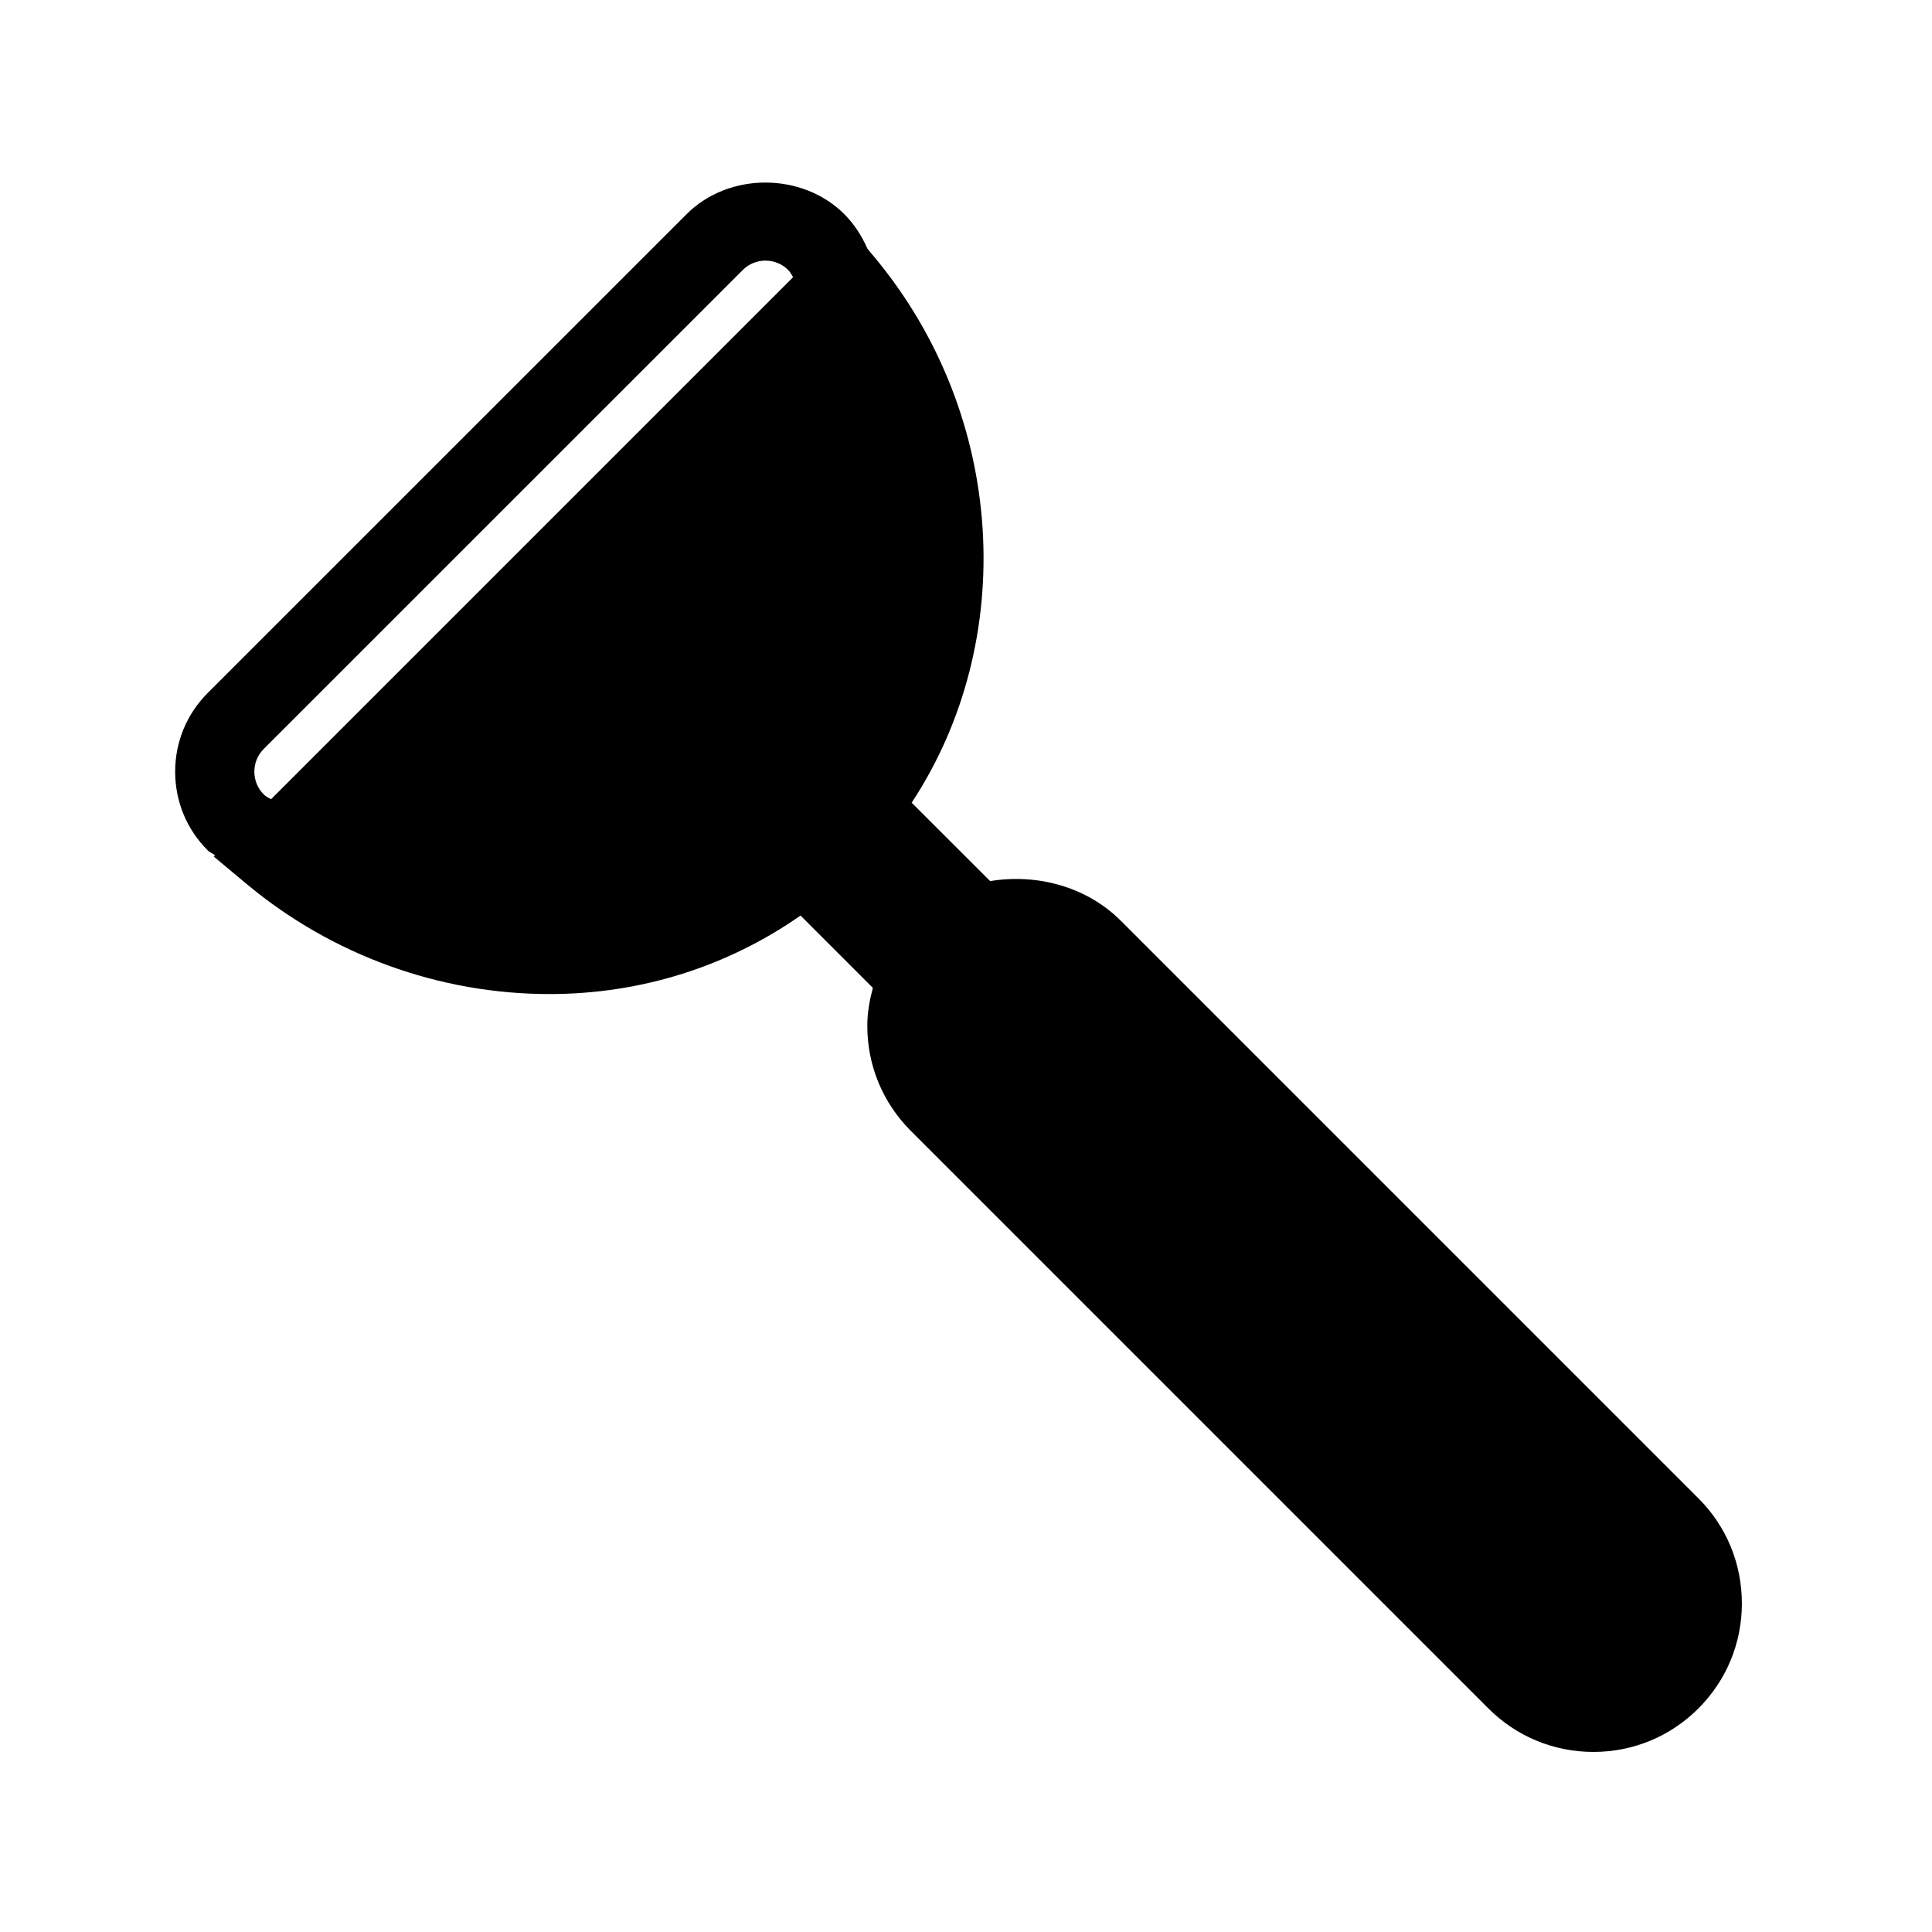
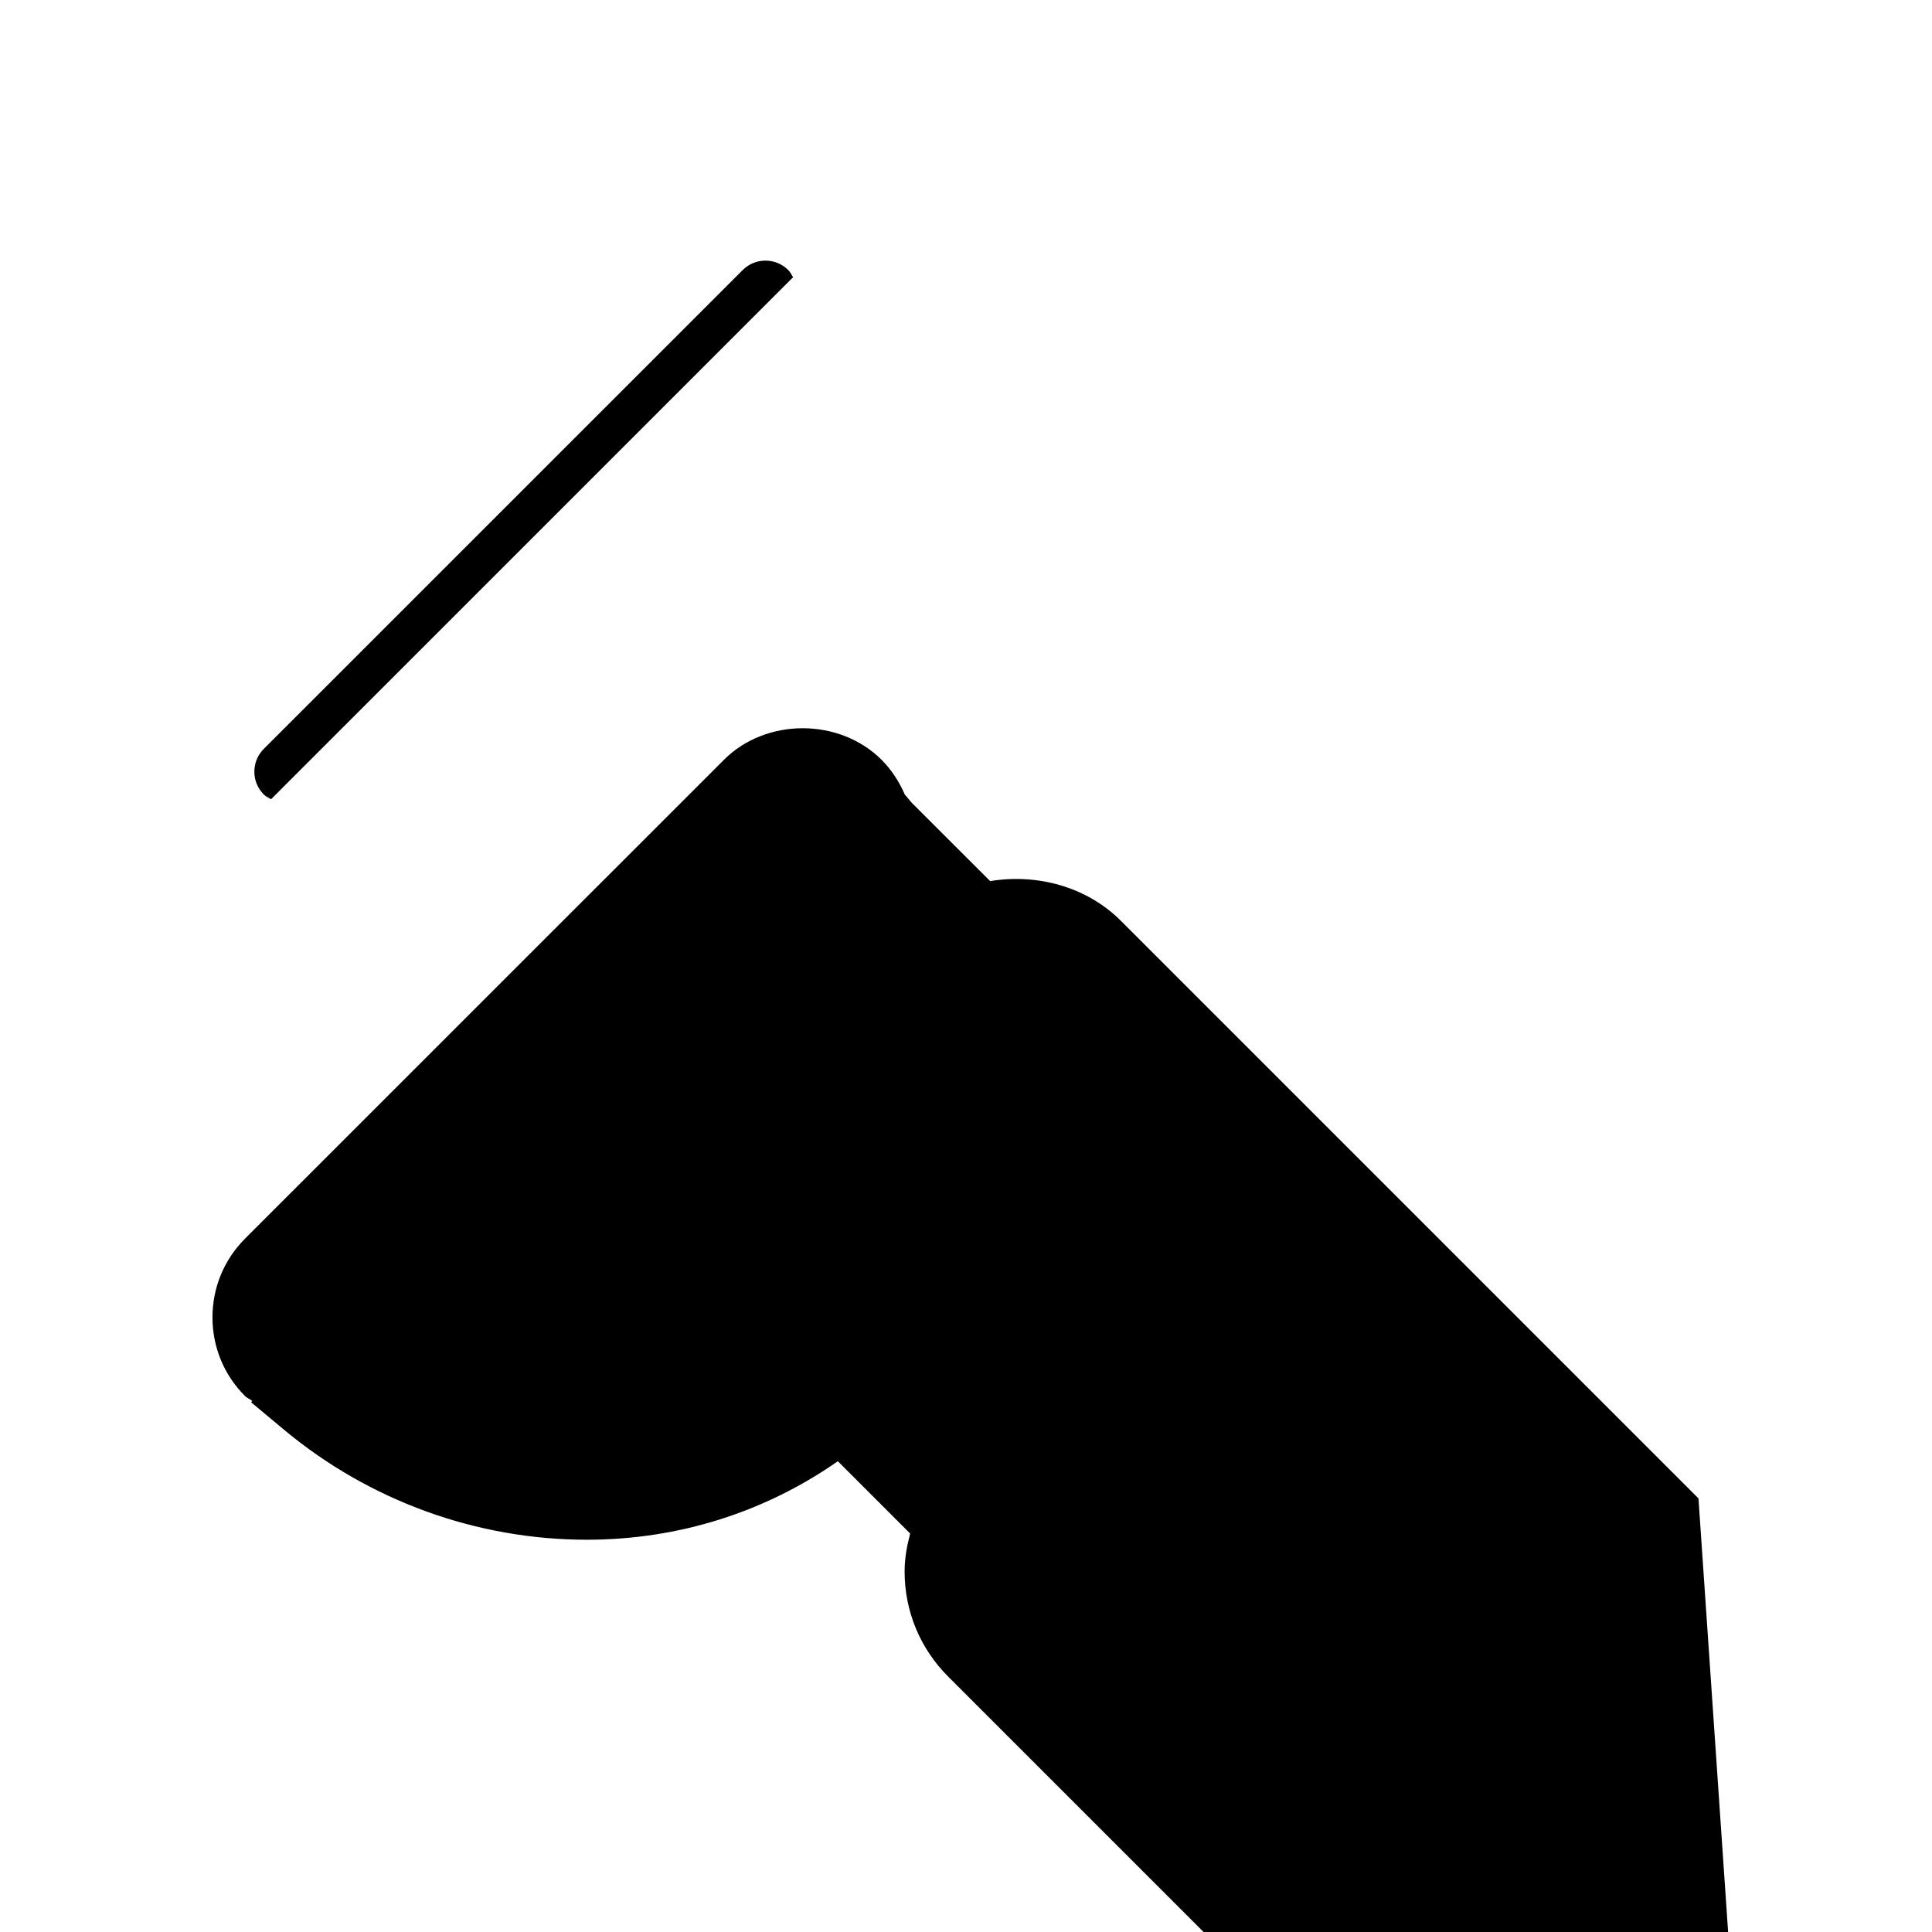
<svg xmlns="http://www.w3.org/2000/svg" fill="#000000" width="800px" height="800px" version="1.1" viewBox="144 144 512 512">
-   <path d="m594.11 541.09-153.07-153.07c-9.109-9.109-22.316-12.555-34.637-10.516l-20.805-20.781c28.215-42.805 25.234-102.44-9.887-144.61l-1.828-2.184c-1.469-3.379-3.484-6.508-6.152-9.195-11.168-11.125-30.605-11.148-41.754 0l-126.91 126.89c-5.582 5.586-8.648 12.996-8.648 20.887 0 7.871 3.066 15.305 8.648 20.867 0.547 0.547 1.324 0.777 1.91 1.281l-0.336 0.336 8.836 7.367c22.523 18.746 50.969 29.074 80.148 29.074 24.434 0 47.359-7.41 66.523-20.805l19.164 19.164c-0.859 3.254-1.469 6.59-1.469 10.055 0 10.516 4.094 20.402 11.523 27.836l153.07 153.07c7.43 7.43 17.32 11.523 27.836 11.523 10.496 0 20.383-4.074 27.816-11.523 7.43-7.43 11.523-17.297 11.523-27.816 0.004-10.512-4.051-20.422-11.5-27.852zm-380.21-186.55c-1.613-1.617-2.496-3.758-2.496-6.027 0-2.289 0.883-4.43 2.5-6.047l126.92-126.9c1.613-1.613 3.754-2.496 6.023-2.496 2.289 0 4.43 0.883 6.047 2.5 0.547 0.547 0.883 1.238 1.281 1.891l-138.34 138.34c-0.699-0.379-1.391-0.715-1.938-1.258z" />
+   <path d="m594.11 541.09-153.07-153.07c-9.109-9.109-22.316-12.555-34.637-10.516l-20.805-20.781l-1.828-2.184c-1.469-3.379-3.484-6.508-6.152-9.195-11.168-11.125-30.605-11.148-41.754 0l-126.91 126.89c-5.582 5.586-8.648 12.996-8.648 20.887 0 7.871 3.066 15.305 8.648 20.867 0.547 0.547 1.324 0.777 1.91 1.281l-0.336 0.336 8.836 7.367c22.523 18.746 50.969 29.074 80.148 29.074 24.434 0 47.359-7.41 66.523-20.805l19.164 19.164c-0.859 3.254-1.469 6.59-1.469 10.055 0 10.516 4.094 20.402 11.523 27.836l153.07 153.07c7.43 7.43 17.32 11.523 27.836 11.523 10.496 0 20.383-4.074 27.816-11.523 7.43-7.43 11.523-17.297 11.523-27.816 0.004-10.512-4.051-20.422-11.5-27.852zm-380.21-186.55c-1.613-1.617-2.496-3.758-2.496-6.027 0-2.289 0.883-4.43 2.5-6.047l126.92-126.9c1.613-1.613 3.754-2.496 6.023-2.496 2.289 0 4.43 0.883 6.047 2.5 0.547 0.547 0.883 1.238 1.281 1.891l-138.34 138.34c-0.699-0.379-1.391-0.715-1.938-1.258z" />
</svg>